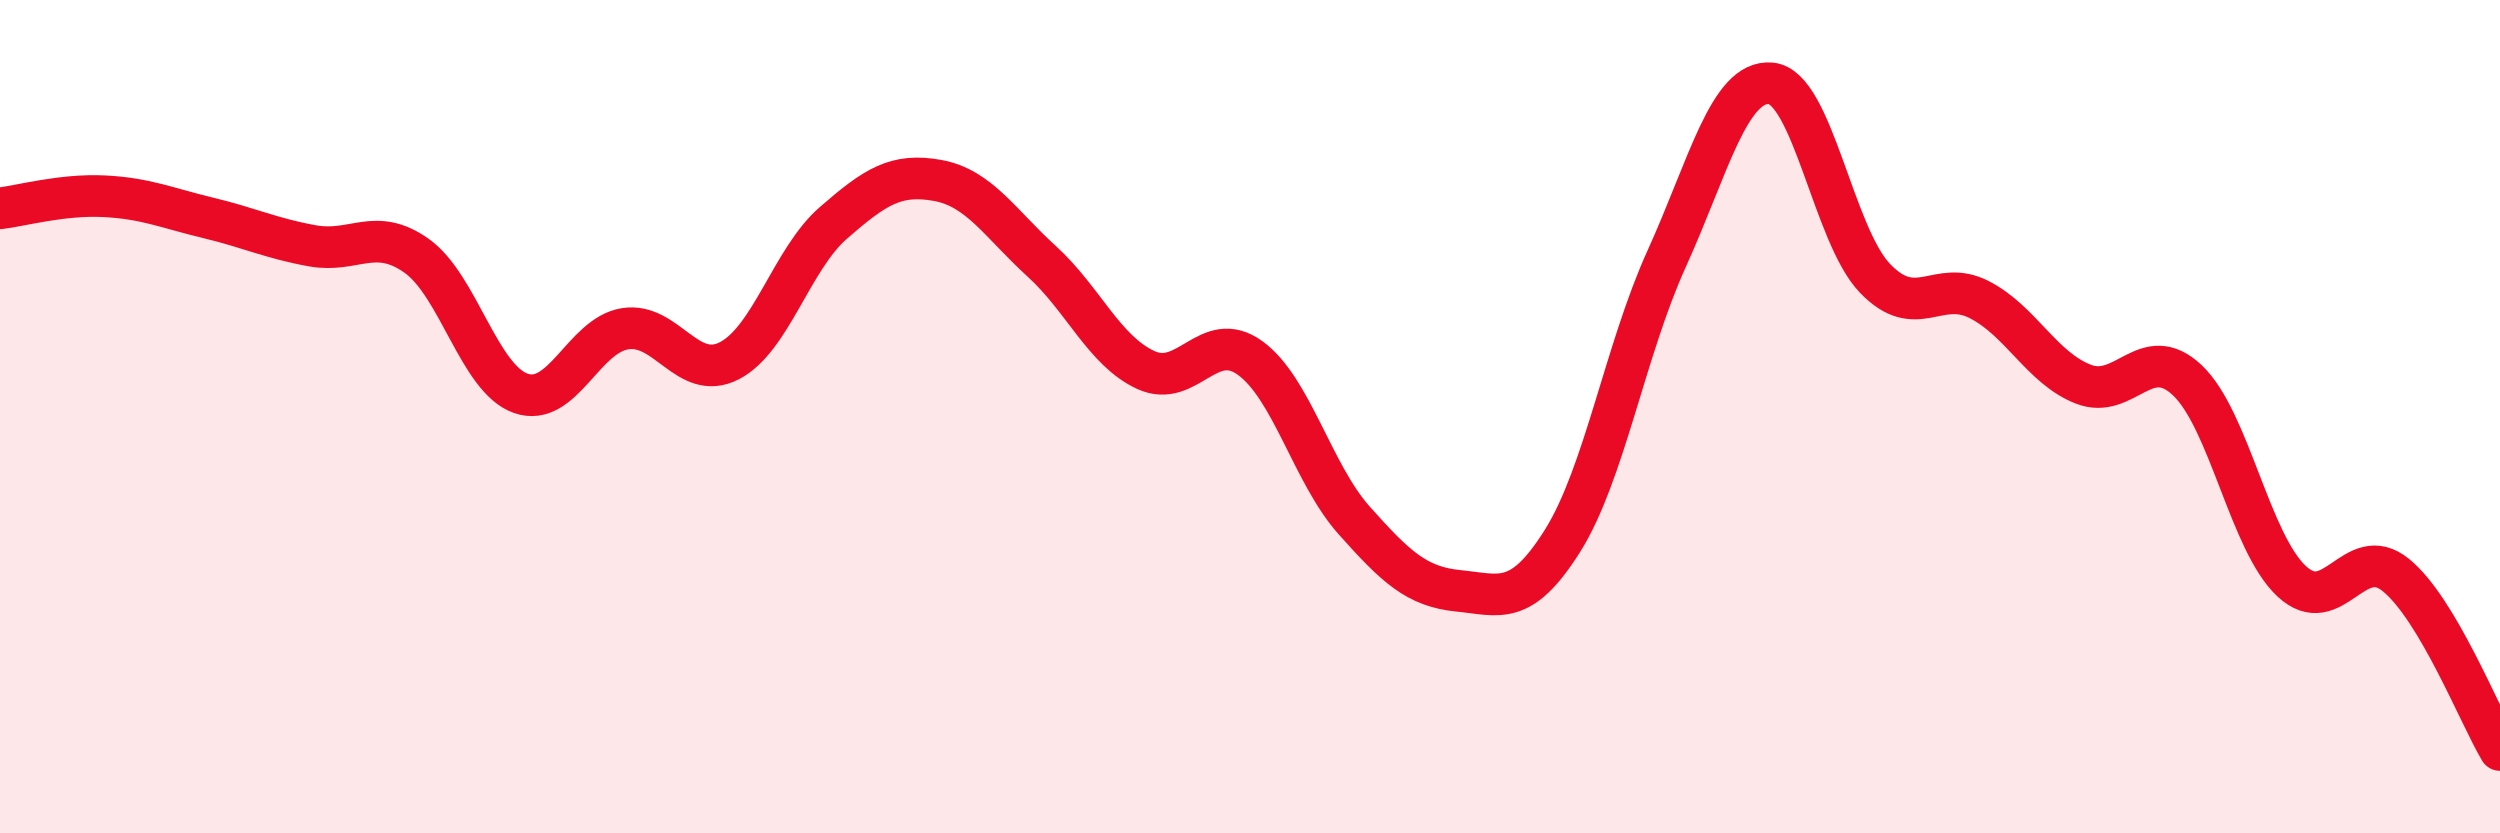
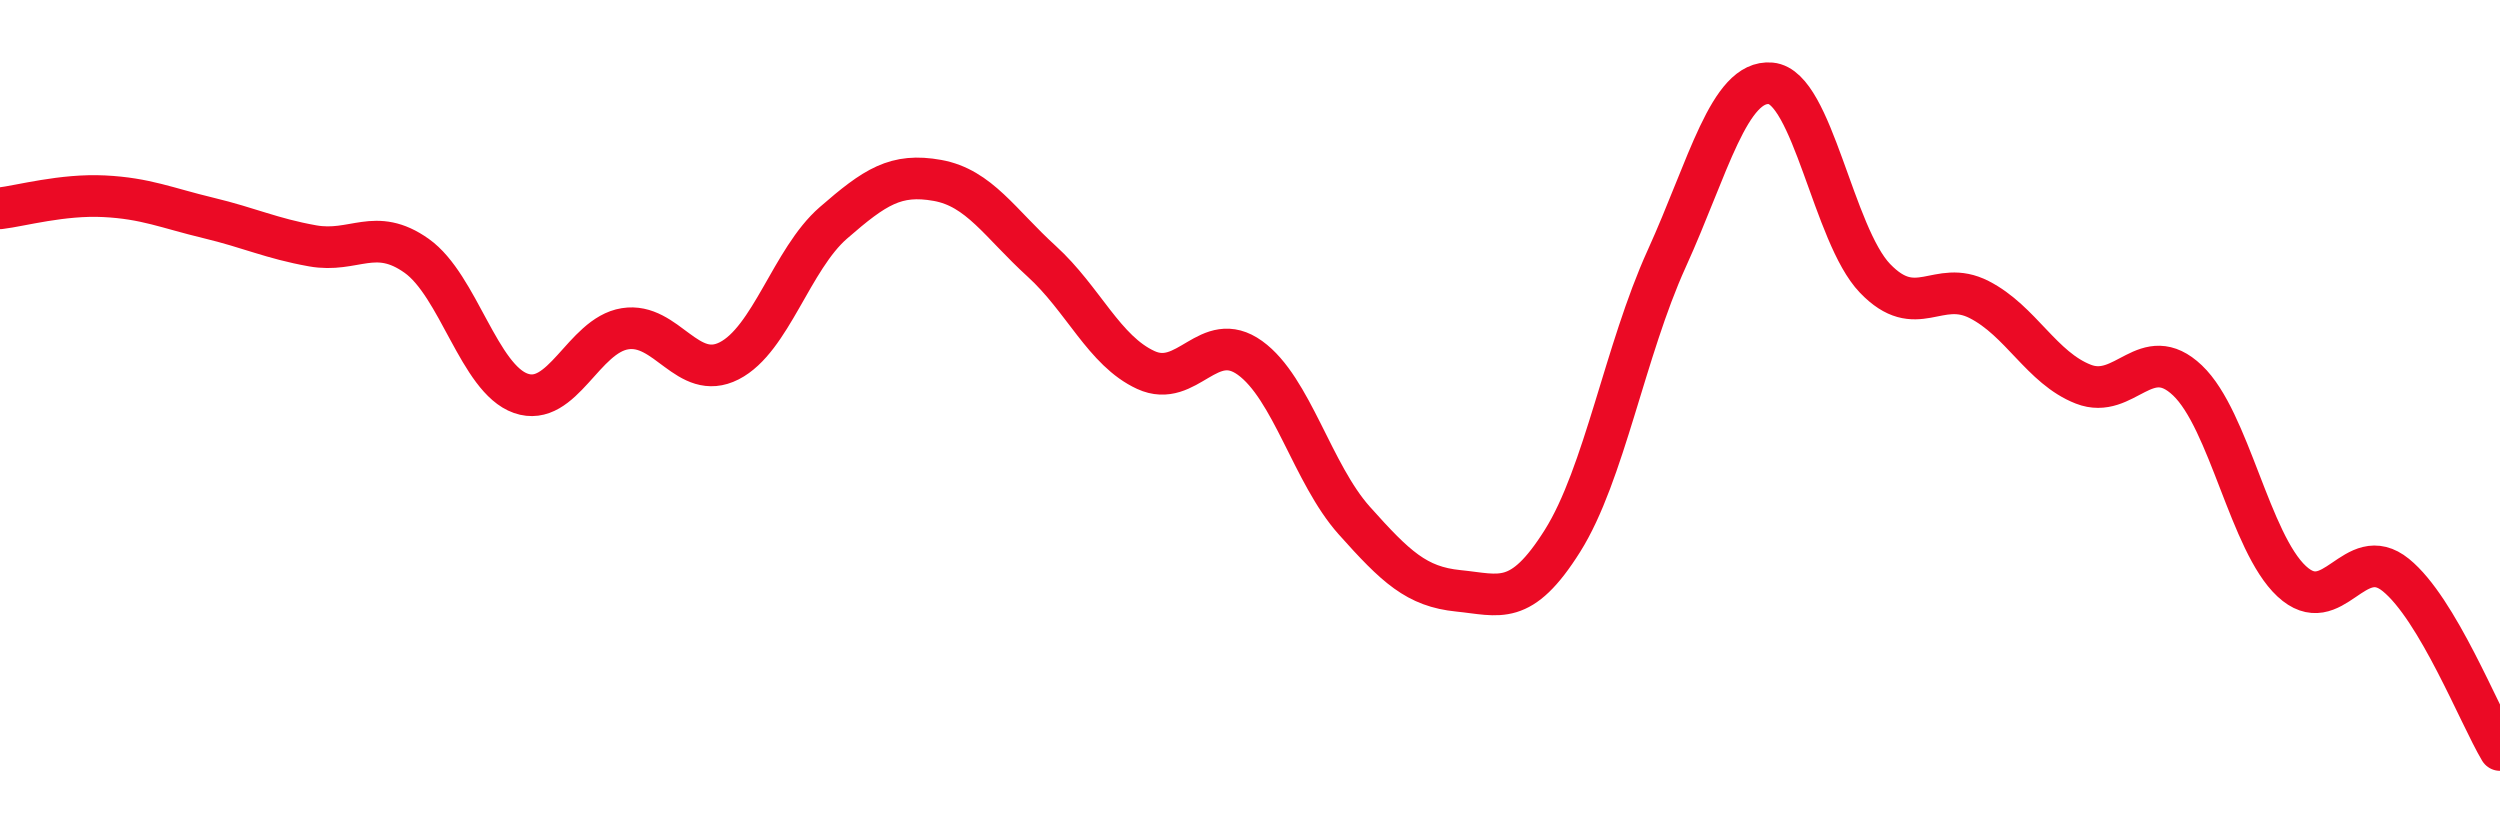
<svg xmlns="http://www.w3.org/2000/svg" width="60" height="20" viewBox="0 0 60 20">
-   <path d="M 0,5 C 0.5,4.94 1.5,4.66 2.5,4.71 C 3.5,4.76 4,4.99 5,5.23 C 6,5.47 6.5,5.72 7.5,5.9 C 8.5,6.08 9,5.43 10,6.14 C 11,6.85 11.5,9.09 12.5,9.44 C 13.5,9.79 14,8.05 15,7.89 C 16,7.73 16.5,9.17 17.5,8.66 C 18.5,8.15 19,6.22 20,5.35 C 21,4.48 21.5,4.15 22.5,4.33 C 23.5,4.51 24,5.36 25,6.27 C 26,7.18 26.5,8.42 27.5,8.88 C 28.5,9.34 29,7.87 30,8.59 C 31,9.31 31.5,11.37 32.5,12.49 C 33.5,13.61 34,14.08 35,14.18 C 36,14.28 36.5,14.57 37.5,12.98 C 38.5,11.39 39,8.41 40,6.21 C 41,4.01 41.5,1.91 42.5,2 C 43.5,2.09 44,5.64 45,6.68 C 46,7.72 46.5,6.68 47.5,7.19 C 48.5,7.7 49,8.83 50,9.22 C 51,9.61 51.5,8.18 52.5,9.13 C 53.5,10.08 54,13.02 55,13.95 C 56,14.88 56.5,12.99 57.5,13.8 C 58.5,14.61 59.5,17.16 60,18L60 20L0 20Z" fill="#EB0A25" opacity="0.1" stroke-linecap="round" stroke-linejoin="round" />
  <path d="M 0,5 C 0.5,4.94 1.5,4.66 2.5,4.71 C 3.5,4.76 4,4.99 5,5.23 C 6,5.47 6.5,5.72 7.5,5.9 C 8.5,6.08 9,5.43 10,6.14 C 11,6.85 11.5,9.09 12.5,9.44 C 13.5,9.79 14,8.05 15,7.89 C 16,7.73 16.5,9.17 17.5,8.66 C 18.5,8.15 19,6.22 20,5.35 C 21,4.48 21.5,4.15 22.5,4.33 C 23.5,4.51 24,5.36 25,6.27 C 26,7.18 26.5,8.42 27.5,8.88 C 28.5,9.34 29,7.87 30,8.59 C 31,9.31 31.5,11.37 32.5,12.49 C 33.5,13.61 34,14.08 35,14.18 C 36,14.28 36.5,14.57 37.5,12.98 C 38.5,11.39 39,8.41 40,6.21 C 41,4.01 41.5,1.91 42.5,2 C 43.5,2.09 44,5.64 45,6.68 C 46,7.72 46.5,6.68 47.5,7.19 C 48.5,7.7 49,8.83 50,9.22 C 51,9.61 51.5,8.18 52.5,9.13 C 53.5,10.08 54,13.02 55,13.95 C 56,14.88 56.5,12.99 57.5,13.8 C 58.5,14.61 59.5,17.16 60,18" stroke="#EB0A25" stroke-width="1" fill="none" stroke-linecap="round" stroke-linejoin="round" />
</svg>